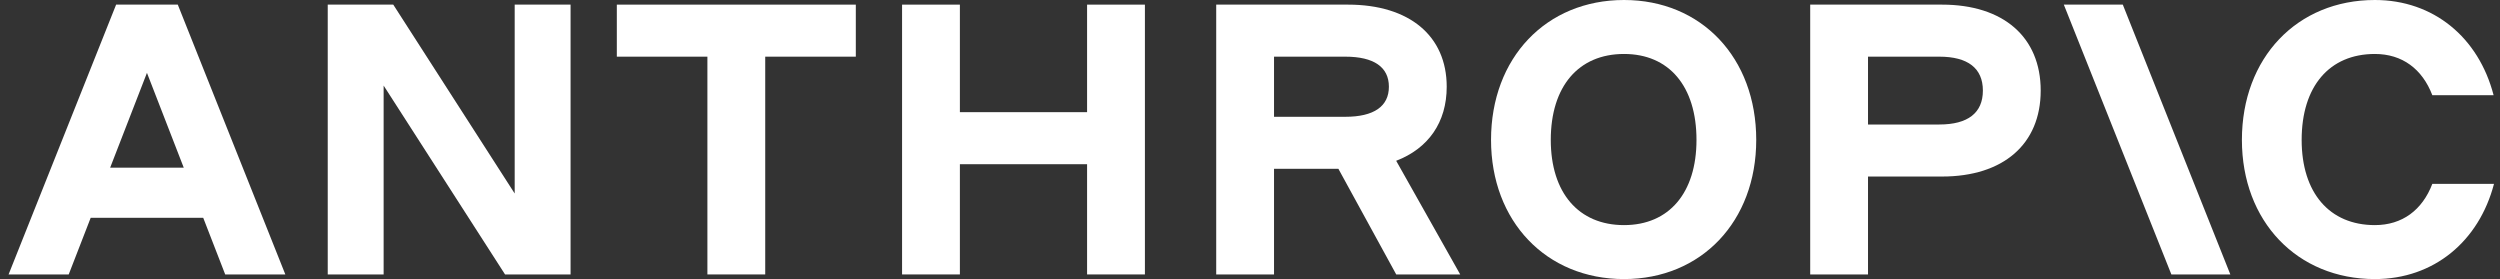
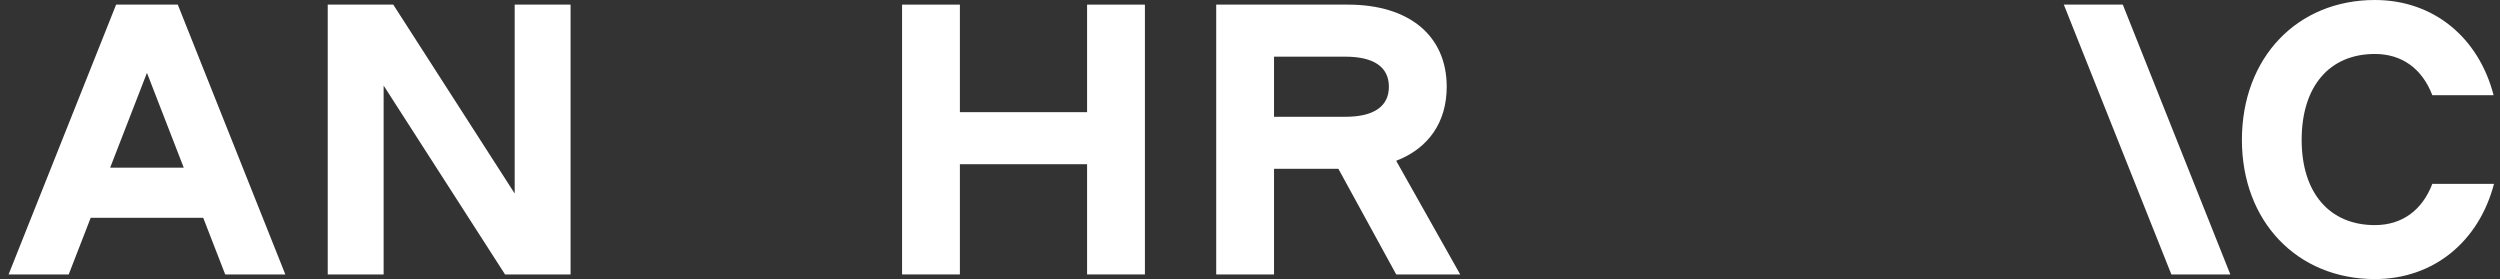
<svg xmlns="http://www.w3.org/2000/svg" width="215" height="24" viewBox="0 0 215 24" fill="none">
  <rect x="0" y="0" width="215" height="24" fill="#333333" stroke="none" />
  <g clip-path="url(#clip0_4017_398)">
-     <path d="M53.047 4.873H60.837V23.602H65.809V4.873H73.6V0.398H53.047V4.873Z" fill="white" />
    <path d="M44.263 16.641L33.821 0.398H28.185V23.602H32.992V7.359L43.434 23.602H49.069V0.398H44.263V16.641Z" fill="white" />
    <path d="M93.489 9.646H82.55V0.398H77.578V23.602H82.55V14.122H93.489V23.602H98.462V0.398H93.489V9.646Z" fill="white" />
    <path d="M9.986 0.398L0.738 23.602H5.909L7.8 18.729H17.476L19.367 23.602H24.539L15.29 0.398H9.986ZM9.473 14.42L12.638 6.265L15.803 14.42H9.473Z" fill="white" />
-     <path d="M139.666 0C132.97 0 128.229 4.972 128.229 12.033C128.229 19.028 132.97 24 139.666 24C146.329 24 151.036 19.028 151.036 12.033C151.036 4.972 146.329 0 139.666 0ZM139.666 19.359C135.754 19.359 133.367 16.575 133.367 12.033C133.367 7.425 135.754 4.641 139.666 4.641C143.544 4.641 145.898 7.425 145.898 12.033C145.898 16.575 143.544 19.359 139.666 19.359Z" fill="white" />
    <path d="M209.18 15.812C208.318 18.066 206.594 19.359 204.24 19.359C200.329 19.359 197.942 16.575 197.942 12.033C197.942 7.425 200.329 4.641 204.24 4.641C206.594 4.641 208.318 5.934 209.18 8.188H214.45C213.159 3.215 209.279 0 204.24 0C197.544 0 192.804 4.972 192.804 12.033C192.804 19.028 197.544 24 204.24 24C209.312 24 213.19 20.751 214.484 15.812H209.18Z" fill="white" />
    <path d="M177.489 0.398L186.738 23.602H191.809L182.561 0.398H177.489Z" fill="white" />
-     <path d="M167.014 0.398H155.677V23.602H160.649V15.182H167.014C172.285 15.182 175.5 12.398 175.5 7.79C175.5 3.182 172.285 0.398 167.014 0.398ZM166.782 10.707H160.649V4.873H166.782C169.235 4.873 170.528 5.867 170.528 7.79C170.528 9.713 169.235 10.707 166.782 10.707Z" fill="white" />
    <path d="M124.417 7.459C124.417 3.083 121.202 0.398 115.931 0.398H104.594V23.602H109.566V14.519H115.102L120.075 23.602H125.578L120.071 13.828C122.835 12.765 124.417 10.528 124.417 7.459ZM109.566 4.873H115.699C118.152 4.873 119.445 5.768 119.445 7.459C119.445 9.149 118.152 10.044 115.699 10.044H109.566V4.873Z" fill="white" />
  </g>
  <defs>
    <clipPath id="clip0_4017_398">
      <rect width="213.746" height="24" fill="white" transform="translate(0.738)" />
    </clipPath>
  </defs>
</svg>